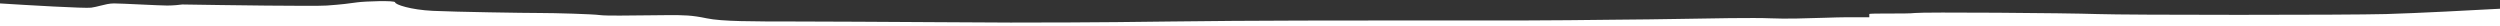
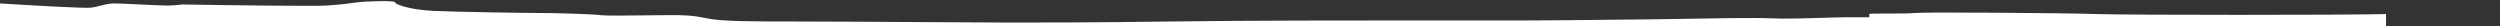
<svg xmlns="http://www.w3.org/2000/svg" width="1440" height="15" viewBox="0 0 1440 15" fill="none">
  <rect x="0" y="0" width="1440" height="15" fill="#333333" stroke="none" />
-   <path fill-rule="evenodd" clip-rule="evenodd" d="M0 1.968C16.049 2.989 49.021 4.91 52.523 4.419C54.274 4.174 56.024 3.733 57.775 3.292C60.401 2.63 63.027 1.968 65.653 1.968C67.842 1.968 74.407 2.274 80.973 2.581C87.538 2.887 94.103 3.193 96.292 3.193C99.793 3.193 103.587 2.785 105.046 2.581C129.848 2.989 181.204 3.684 188.207 3.193C196.96 2.581 201.337 1.968 205.714 1.355C210.091 0.742 227.599 0.129 227.599 1.355C227.599 2.581 236.353 5.645 249.483 6.258C262.614 6.871 302.006 7.484 310.76 7.484C319.514 7.484 341.398 8.097 345.775 8.71C348.878 9.144 362.983 8.963 374.048 8.82C378.59 8.762 382.62 8.71 385.167 8.71C393.921 8.71 398.298 8.71 407.052 10.548C415.805 12.387 433.313 12.387 459.574 12.387C474.958 12.387 509.866 12.597 538.786 12.772C559.234 12.895 576.689 13 582.128 13C595.258 13 630.274 13 674.043 12.387C717.812 11.774 783.465 11.774 818.48 11.774H879.757C893.163 11.774 913.138 11.544 928.616 11.366C938.406 11.253 946.396 11.161 949.787 11.161C952.419 11.161 958.609 11.05 966.339 10.912C984.322 10.59 1010.63 10.12 1019.82 10.548C1028.46 10.952 1040.9 10.558 1050.89 10.242C1056.07 10.079 1060.6 9.935 1063.59 9.935H1076.72V8.097C1076.72 7.79 1082.19 7.79 1088.21 7.79C1094.22 7.79 1100.79 7.79 1102.98 7.484C1107.36 6.871 1190.52 7.484 1208.02 8.097C1225.53 8.71 1352.46 8.71 1374.35 8.097C1391.85 7.606 1425.41 5.849 1440 5.032V15H0V1.968Z" fill="white" />
+   <path fill-rule="evenodd" clip-rule="evenodd" d="M0 1.968C16.049 2.989 49.021 4.91 52.523 4.419C54.274 4.174 56.024 3.733 57.775 3.292C60.401 2.63 63.027 1.968 65.653 1.968C67.842 1.968 74.407 2.274 80.973 2.581C87.538 2.887 94.103 3.193 96.292 3.193C99.793 3.193 103.587 2.785 105.046 2.581C129.848 2.989 181.204 3.684 188.207 3.193C196.96 2.581 201.337 1.968 205.714 1.355C210.091 0.742 227.599 0.129 227.599 1.355C227.599 2.581 236.353 5.645 249.483 6.258C262.614 6.871 302.006 7.484 310.76 7.484C319.514 7.484 341.398 8.097 345.775 8.71C348.878 9.144 362.983 8.963 374.048 8.82C378.59 8.762 382.62 8.71 385.167 8.71C393.921 8.71 398.298 8.71 407.052 10.548C415.805 12.387 433.313 12.387 459.574 12.387C474.958 12.387 509.866 12.597 538.786 12.772C559.234 12.895 576.689 13 582.128 13C595.258 13 630.274 13 674.043 12.387C717.812 11.774 783.465 11.774 818.48 11.774H879.757C893.163 11.774 913.138 11.544 928.616 11.366C938.406 11.253 946.396 11.161 949.787 11.161C952.419 11.161 958.609 11.05 966.339 10.912C984.322 10.59 1010.63 10.12 1019.82 10.548C1028.46 10.952 1040.9 10.558 1050.89 10.242C1056.07 10.079 1060.6 9.935 1063.59 9.935H1076.72V8.097C1076.72 7.79 1082.19 7.79 1088.21 7.79C1094.22 7.79 1100.79 7.79 1102.98 7.484C1107.36 6.871 1190.52 7.484 1208.02 8.097C1225.53 8.71 1352.46 8.71 1374.35 8.097V15H0V1.968Z" fill="white" />
</svg>